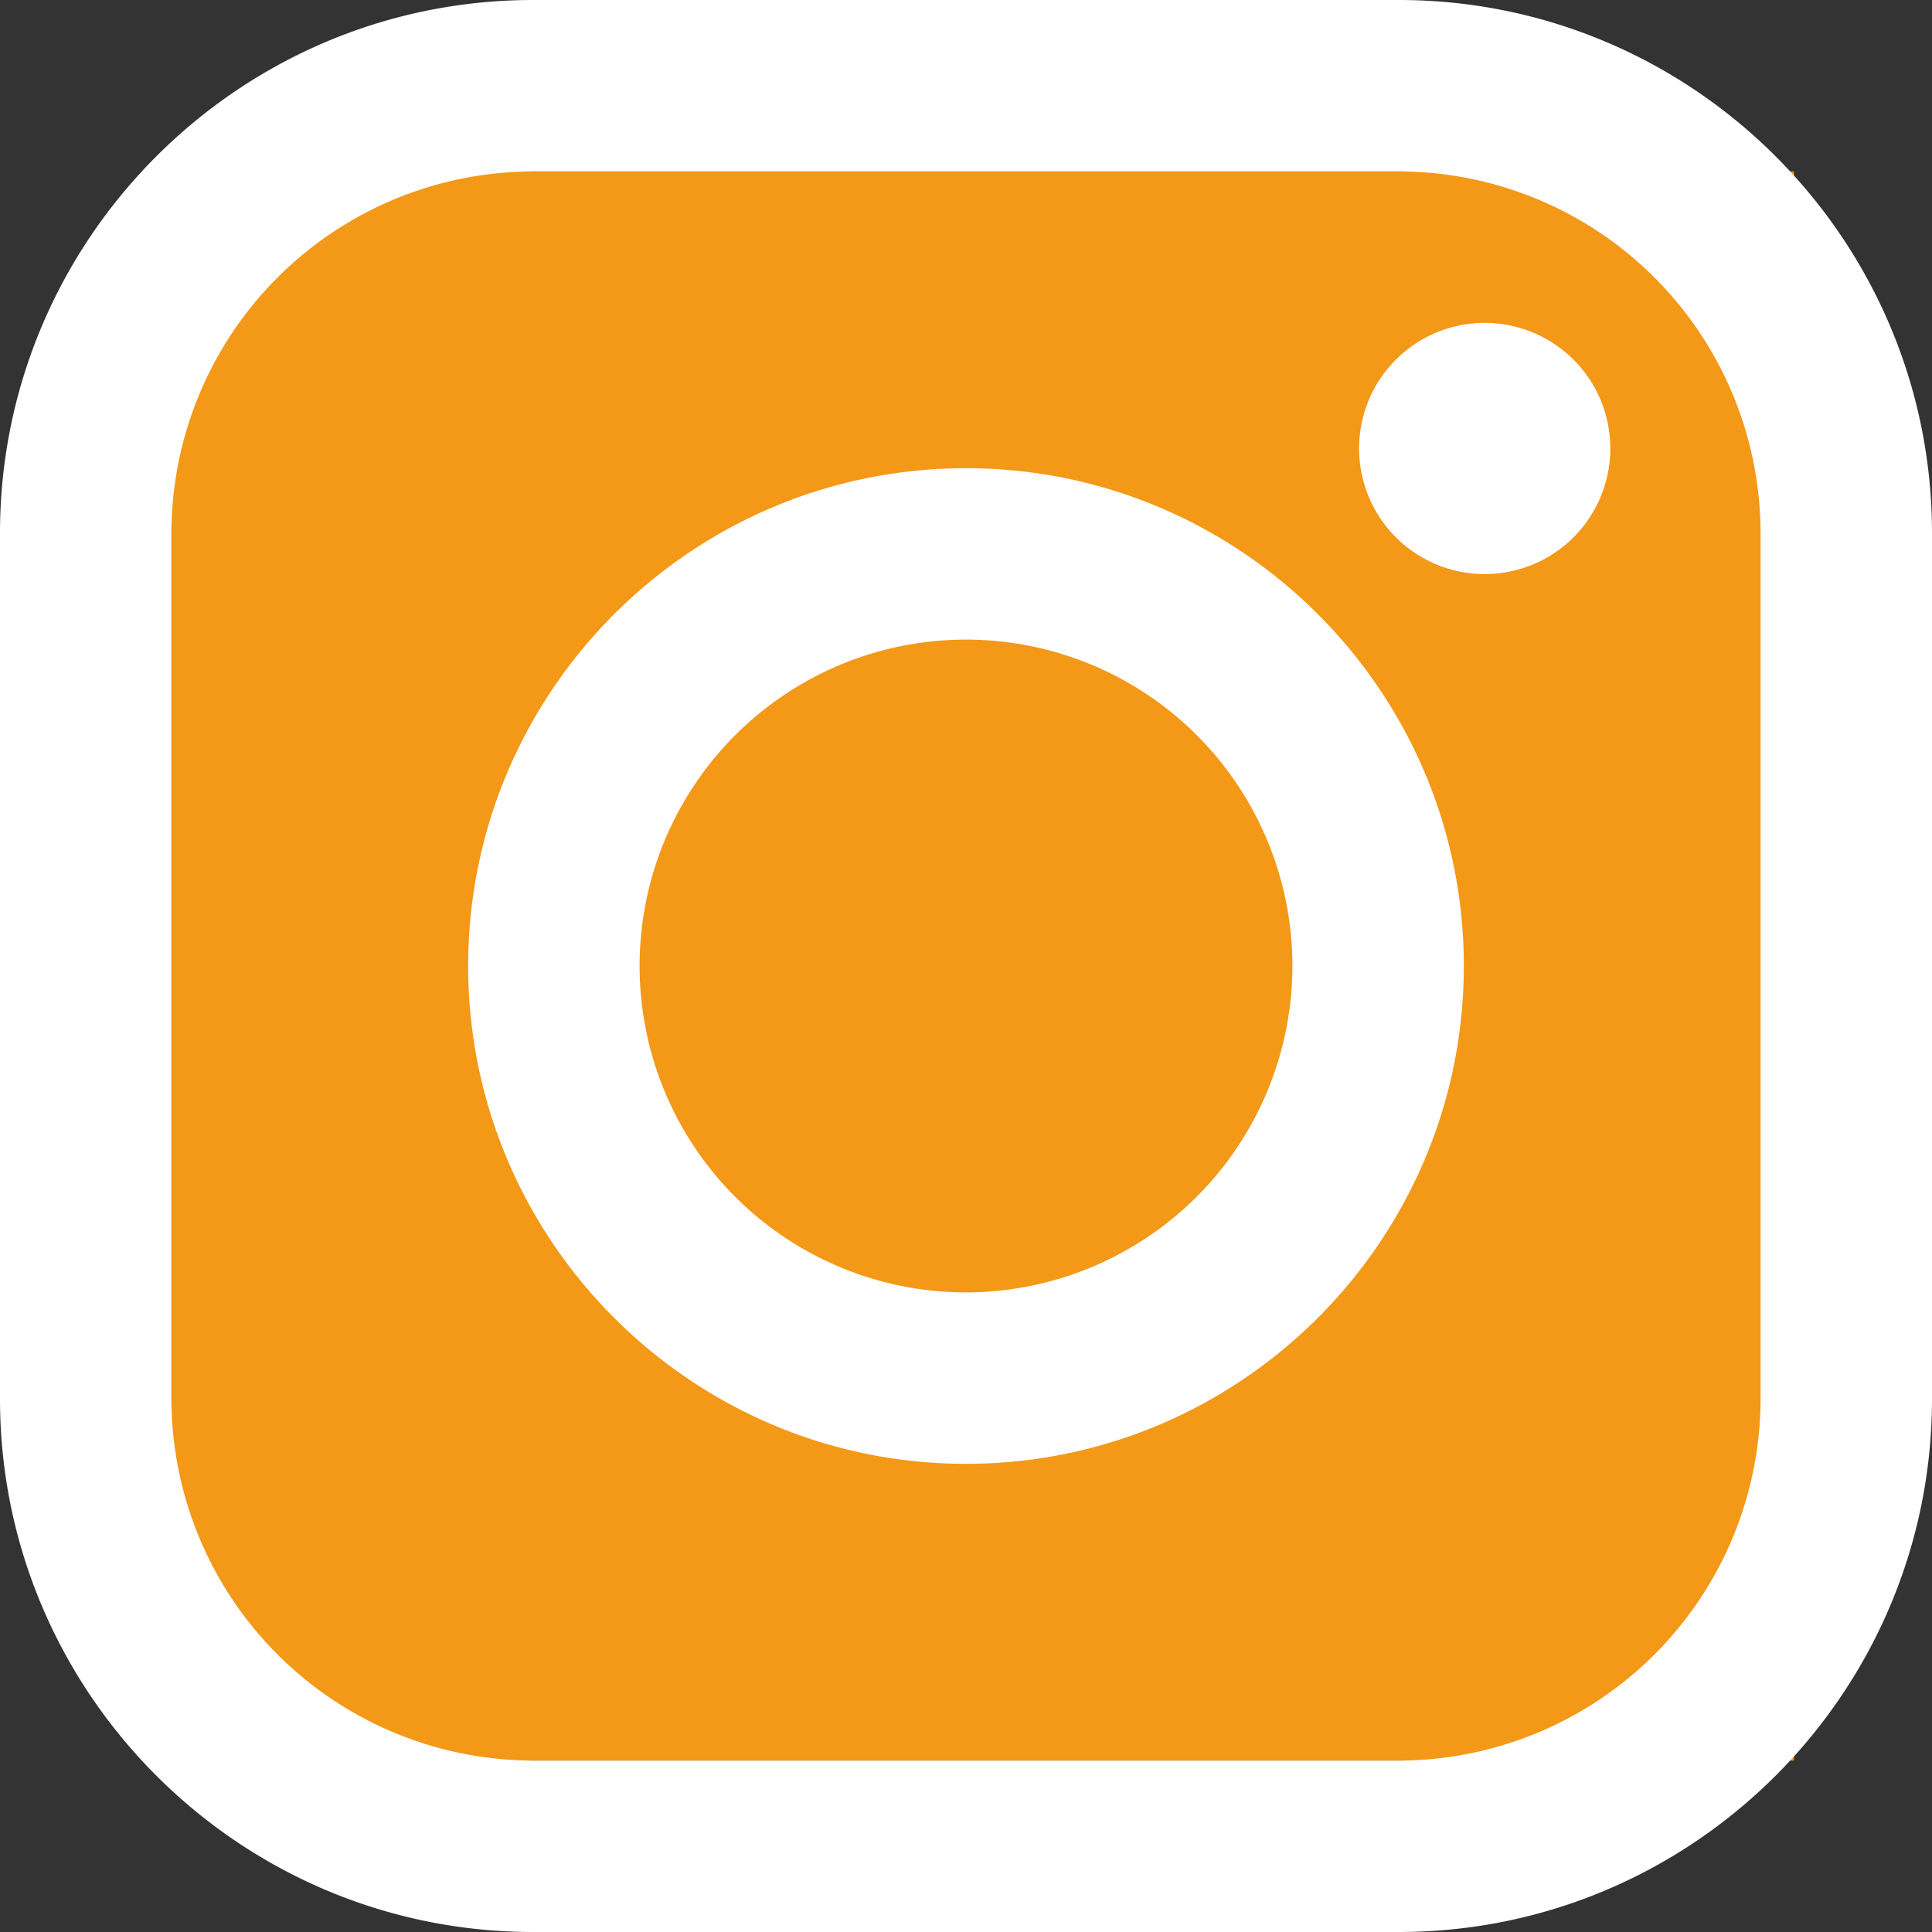
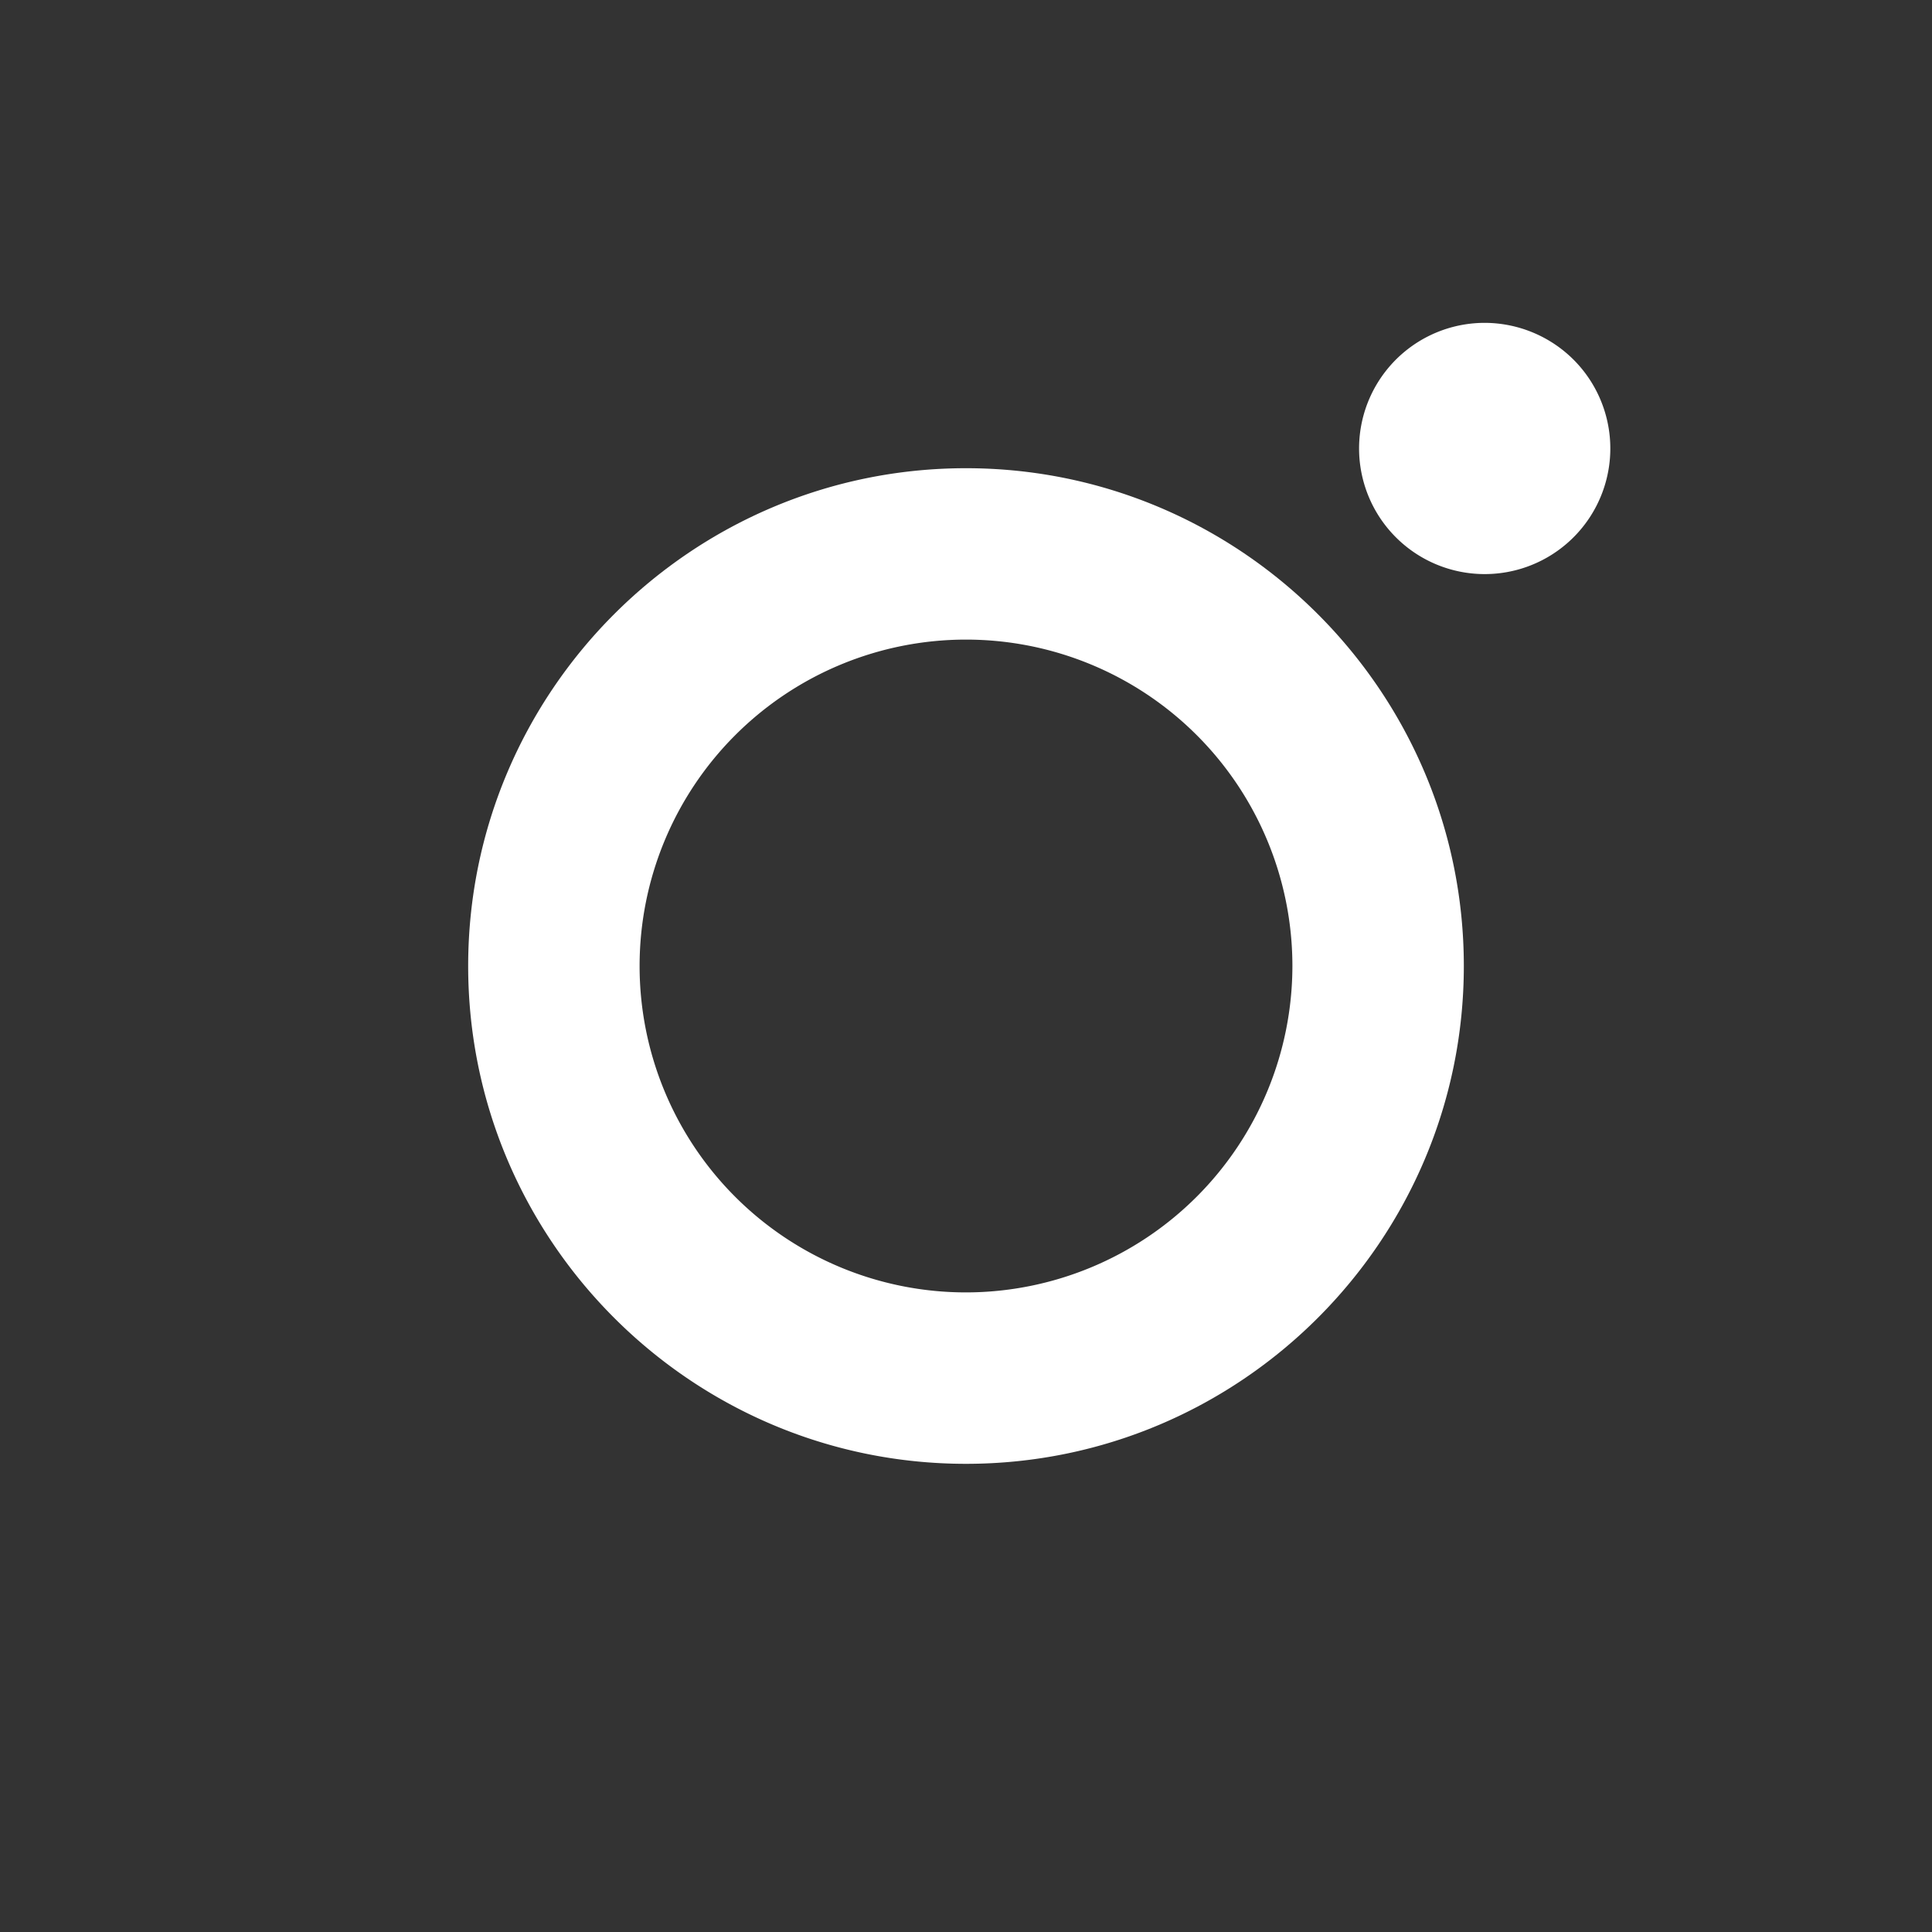
<svg xmlns="http://www.w3.org/2000/svg" id="Layer_1" data-name="Layer 1" viewBox="0 0 512 512">
  <rect x="0" y="0" width="512" height="512" fill="#333333" stroke="none" />
  <defs>
    <style>.cls-1{fill:#f49818;}.cls-2{fill:#fff;}</style>
  </defs>
  <title>instagram</title>
-   <rect class="cls-1" x="45.43" y="45.43" width="430" height="421.14" />
-   <path class="cls-2" d="M370.7,0H141.29C63.38,0,0,63.39,0,141.29V370.7C0,448.61,63.38,512,141.29,512H370.7C448.61,512,512,448.61,512,370.7V141.29C512,63.39,448.61,0,370.7,0Zm95.87,370.7a96,96,0,0,1-95.87,95.87H141.29A96,96,0,0,1,45.43,370.7V141.29a96,96,0,0,1,95.86-95.86H370.7a96,96,0,0,1,95.87,95.86V370.7Z" />
  <path class="cls-2" d="M256,124.08c-72.75,0-131.93,59.18-131.93,131.92S183.25,387.93,256,387.93,387.93,328.75,387.93,256,328.75,124.08,256,124.08Zm0,218.42A86.5,86.5,0,1,1,342.5,256,86.59,86.59,0,0,1,256,342.5Z" />
  <path class="cls-2" d="M393.46,85.56A33.29,33.29,0,1,0,417,95.31,33.44,33.44,0,0,0,393.46,85.56Z" />
</svg>